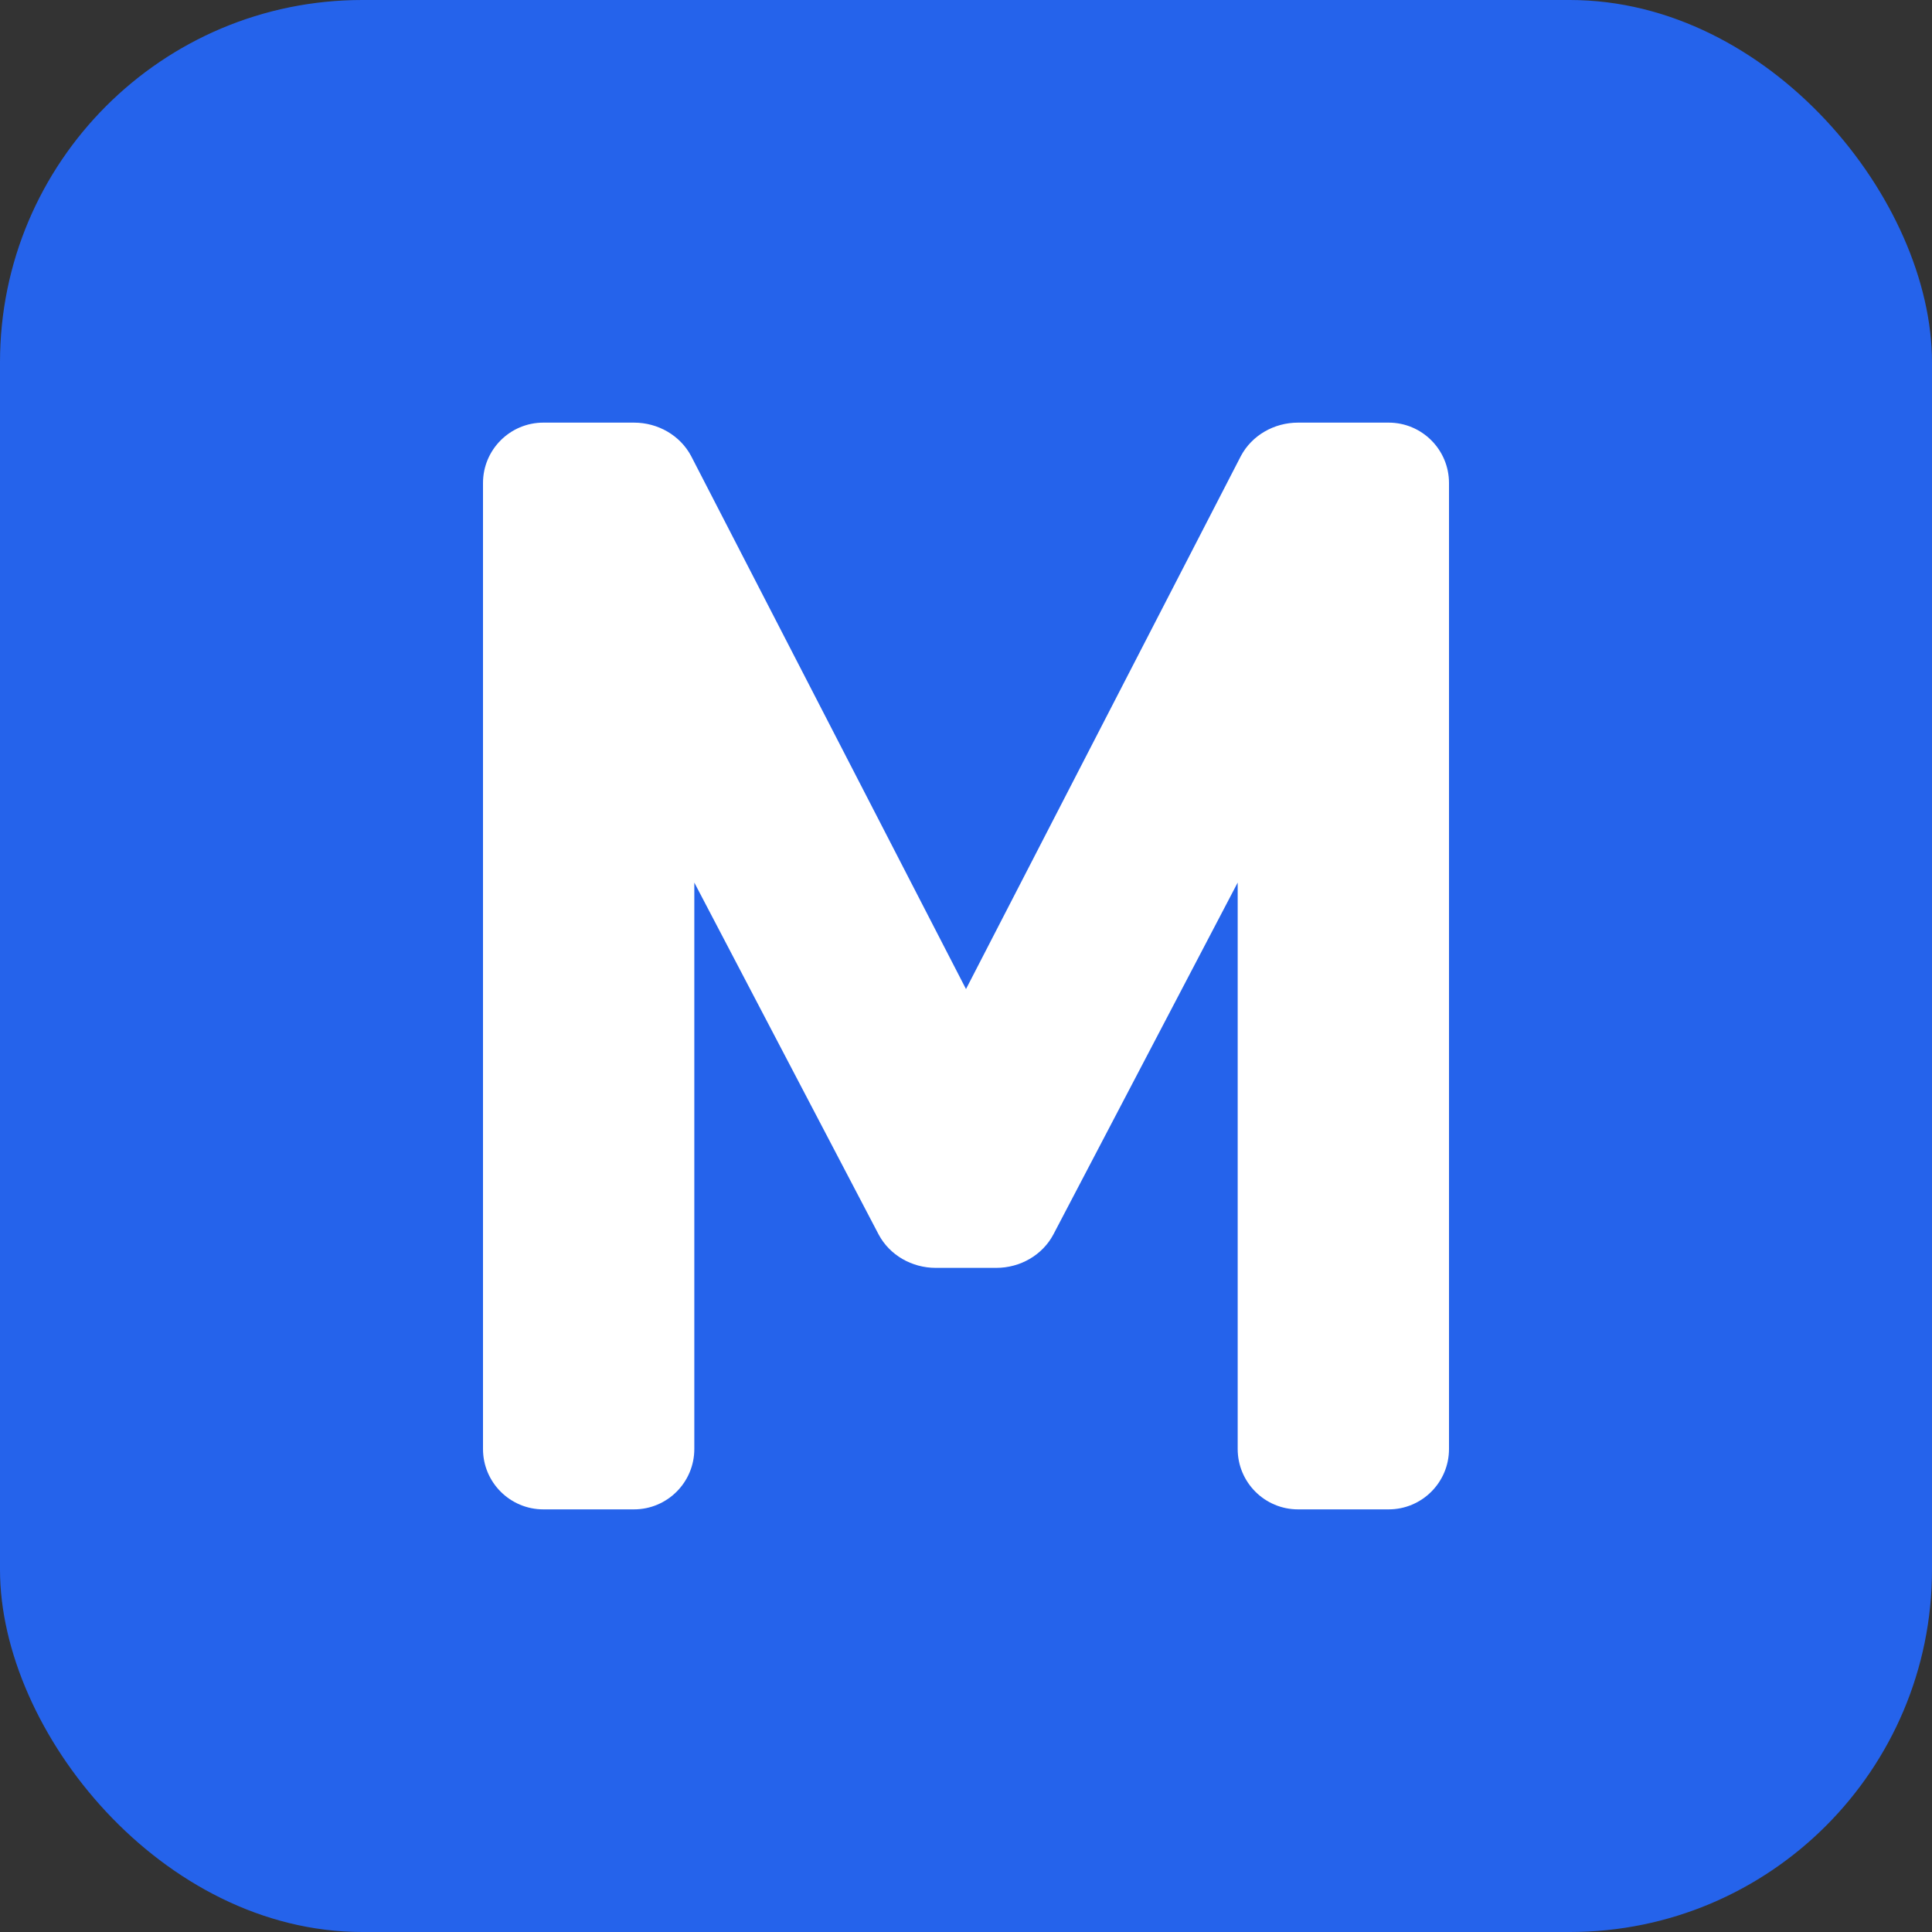
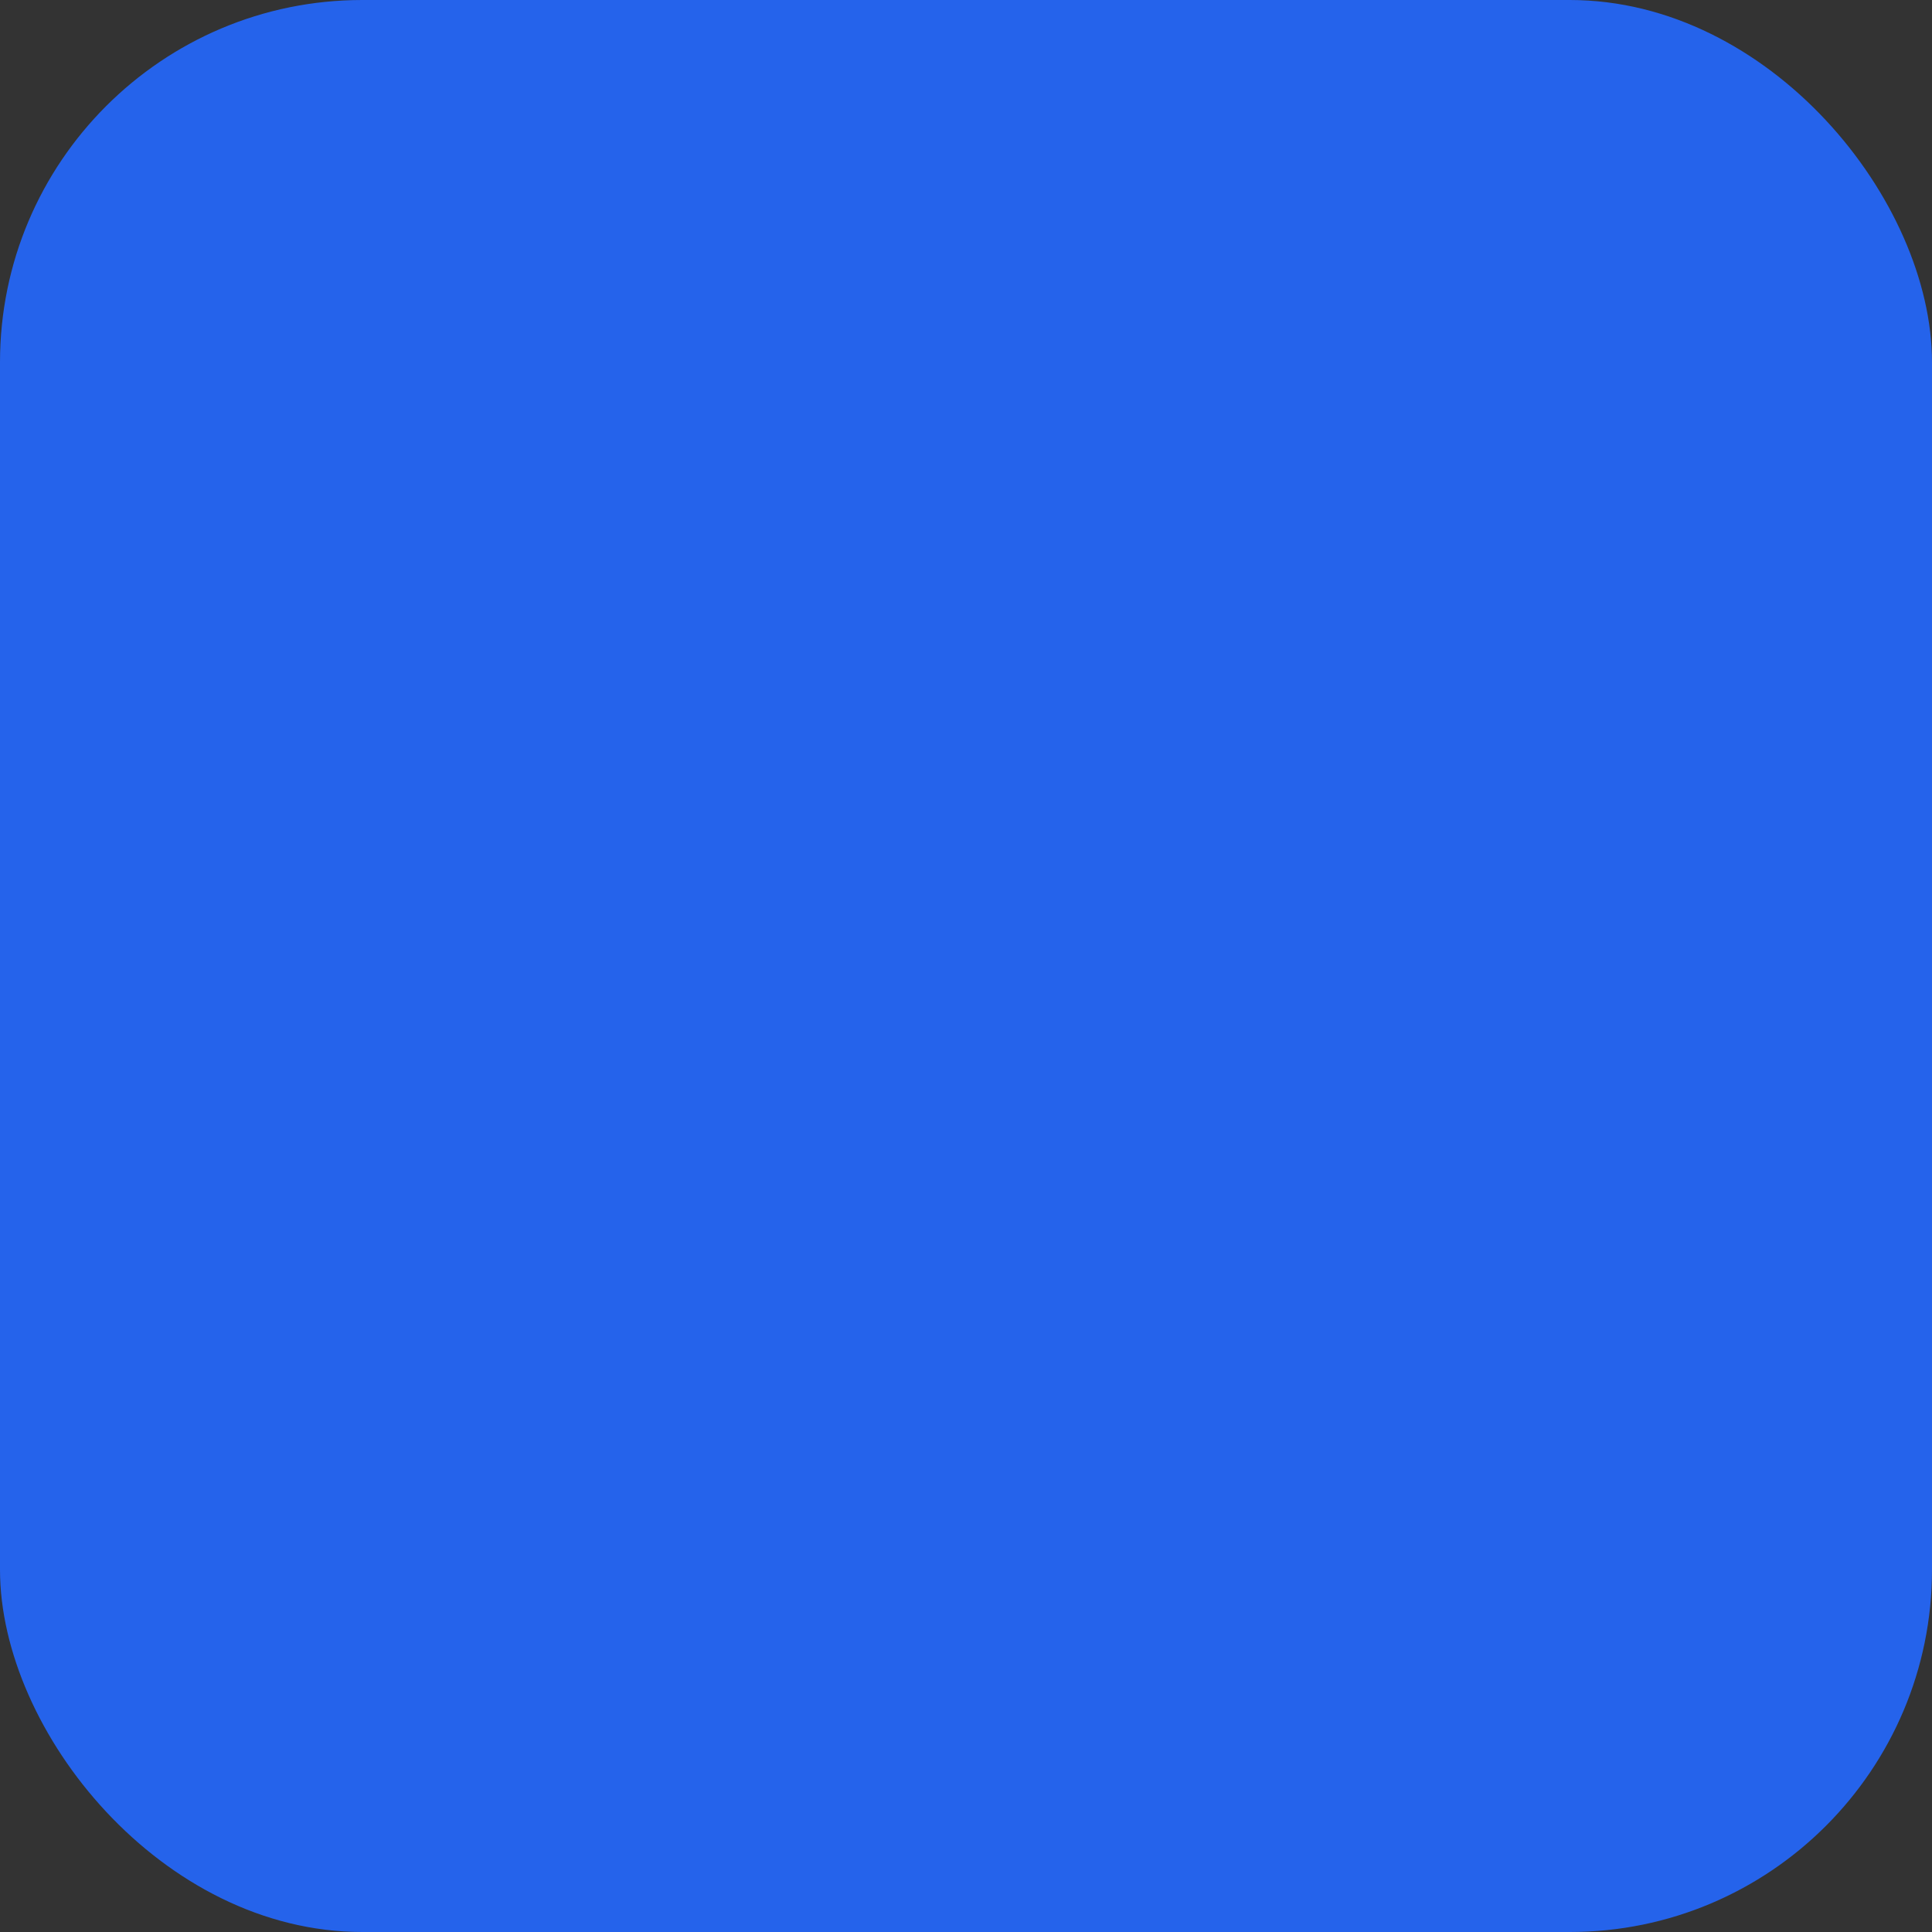
<svg xmlns="http://www.w3.org/2000/svg" width="32" height="32" viewBox="0 0 32 32" fill="none">
  <rect x="0" y="0" width="32" height="32" fill="#333333" stroke="none" />
  <rect width="32" height="32" rx="6" fill="#2563eb" />
-   <path d="M8 24V8C8 7.448 8.448 7 9 7H10.5C10.898 7 11.265 7.211 11.447 7.553L16 16.382L20.553 7.553C20.735 7.211 21.102 7 21.5 7H23C23.552 7 24 7.448 24 8V24C24 24.552 23.552 25 23 25H21.5C20.948 25 20.5 24.552 20.5 24V14.618L17.447 20.447C17.265 20.789 16.898 21 16.5 21H15.5C15.102 21 14.735 20.789 14.553 20.447L11.5 14.618V24C11.5 24.552 11.052 25 10.5 25H9C8.448 25 8 24.552 8 24Z" fill="white" />
</svg>